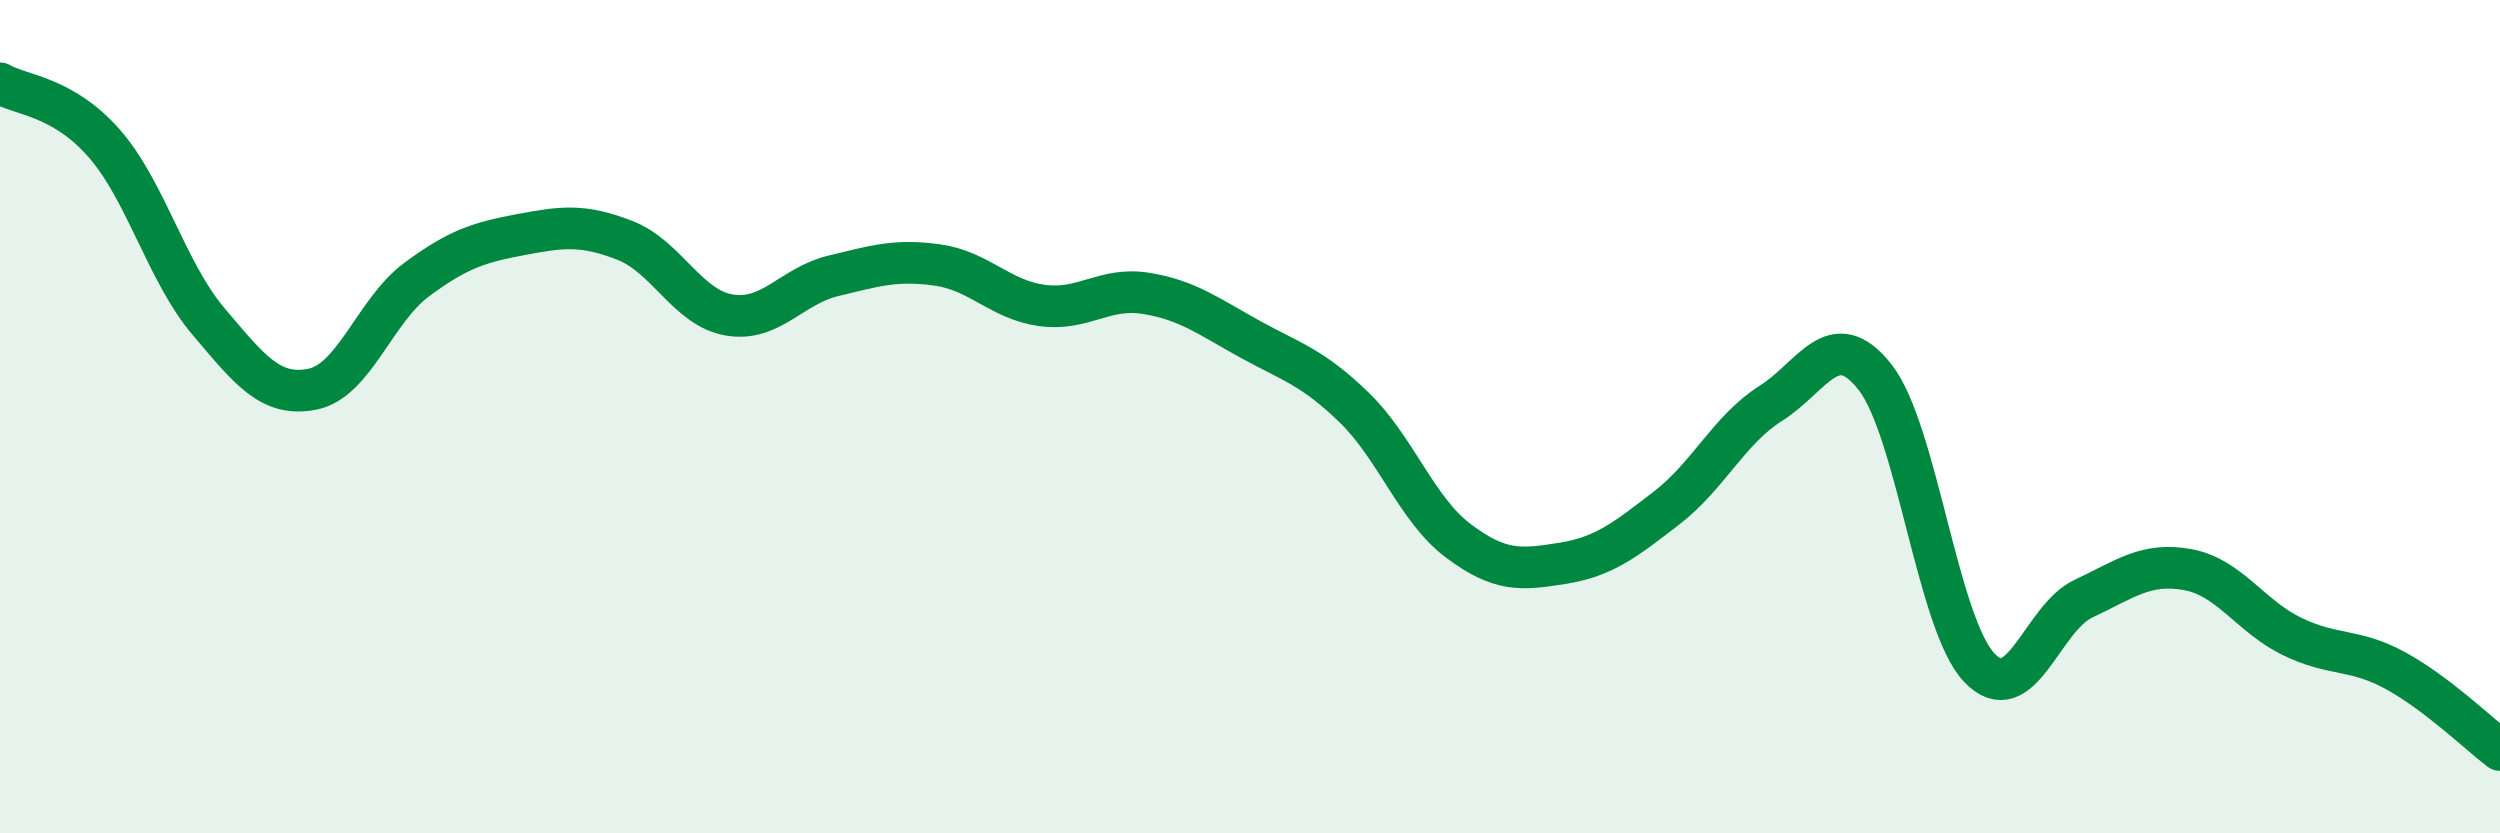
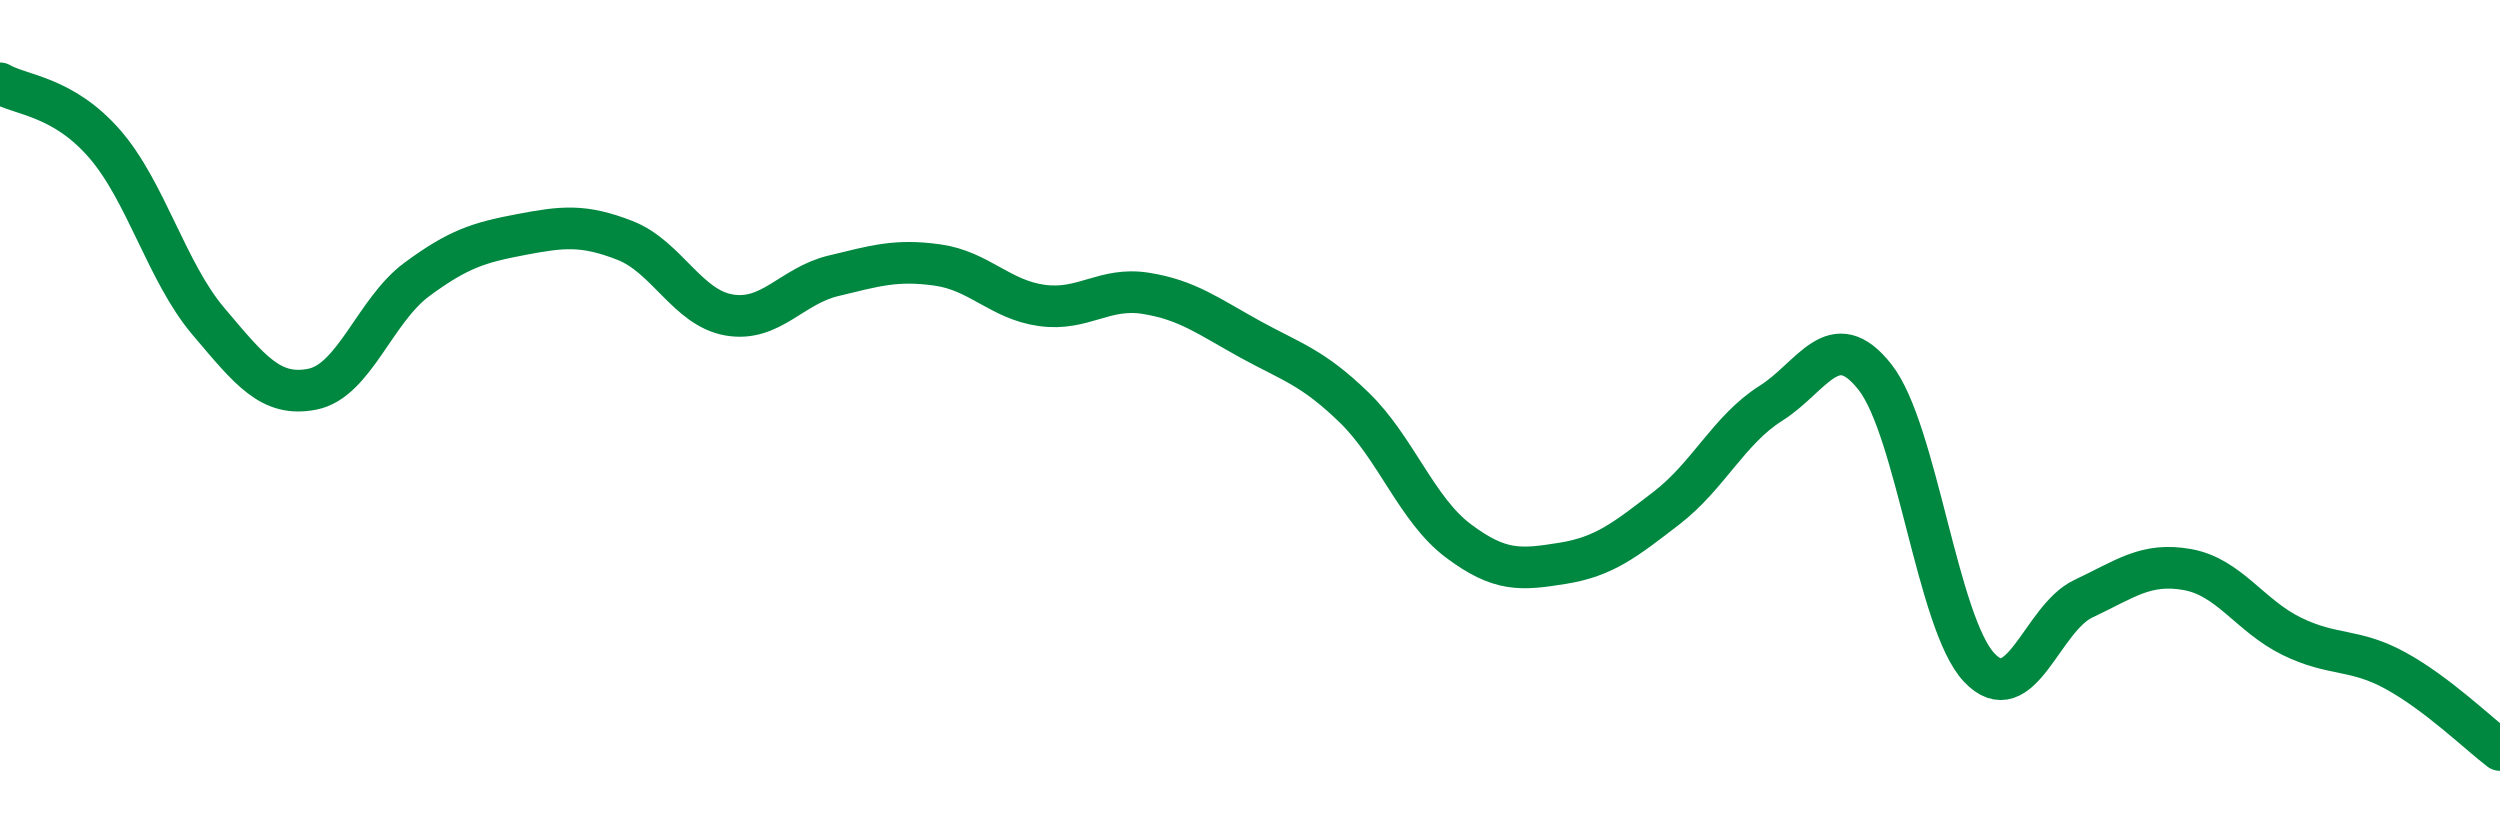
<svg xmlns="http://www.w3.org/2000/svg" width="60" height="20" viewBox="0 0 60 20">
-   <path d="M 0,2 C 0.5,2.29 1.5,2.3 2.5,3.44 C 3.5,4.58 4,6.53 5,7.71 C 6,8.89 6.5,9.54 7.5,9.34 C 8.5,9.14 9,7.45 10,6.71 C 11,5.97 11.5,5.82 12.5,5.63 C 13.5,5.44 14,5.38 15,5.77 C 16,6.16 16.5,7.39 17.5,7.56 C 18.5,7.73 19,6.86 20,6.62 C 21,6.38 21.5,6.22 22.5,6.36 C 23.5,6.5 24,7.19 25,7.33 C 26,7.47 26.5,6.88 27.5,7.04 C 28.5,7.2 29,7.59 30,8.14 C 31,8.69 31.5,8.81 32.5,9.78 C 33.5,10.75 34,12.23 35,12.98 C 36,13.73 36.5,13.68 37.5,13.52 C 38.5,13.36 39,12.96 40,12.19 C 41,11.42 41.5,10.31 42.5,9.68 C 43.5,9.05 44,7.78 45,9.05 C 46,10.32 46.5,14.96 47.5,16.02 C 48.5,17.08 49,14.84 50,14.37 C 51,13.9 51.5,13.49 52.5,13.67 C 53.5,13.85 54,14.78 55,15.27 C 56,15.76 56.5,15.55 57.5,16.1 C 58.5,16.65 59.5,17.62 60,18L60 20L0 20Z" fill="#008740" opacity="0.1" stroke-linecap="round" stroke-linejoin="round" />
  <path d="M 0,2 C 0.5,2.29 1.5,2.3 2.5,3.44 C 3.5,4.58 4,6.53 5,7.71 C 6,8.89 6.5,9.54 7.5,9.34 C 8.5,9.14 9,7.45 10,6.71 C 11,5.97 11.5,5.82 12.5,5.63 C 13.5,5.44 14,5.38 15,5.77 C 16,6.16 16.5,7.39 17.5,7.56 C 18.5,7.73 19,6.86 20,6.62 C 21,6.38 21.5,6.22 22.5,6.36 C 23.5,6.5 24,7.19 25,7.33 C 26,7.47 26.5,6.88 27.5,7.04 C 28.5,7.2 29,7.59 30,8.14 C 31,8.69 31.5,8.81 32.5,9.78 C 33.5,10.75 34,12.23 35,12.98 C 36,13.73 36.5,13.68 37.5,13.52 C 38.5,13.36 39,12.96 40,12.19 C 41,11.42 41.5,10.31 42.5,9.68 C 43.5,9.05 44,7.78 45,9.05 C 46,10.32 46.5,14.96 47.5,16.02 C 48.5,17.08 49,14.84 50,14.37 C 51,13.9 51.5,13.49 52.5,13.67 C 53.5,13.85 54,14.78 55,15.27 C 56,15.76 56.5,15.55 57.5,16.1 C 58.5,16.65 59.5,17.62 60,18" stroke="#008740" stroke-width="1" fill="none" stroke-linecap="round" stroke-linejoin="round" />
</svg>